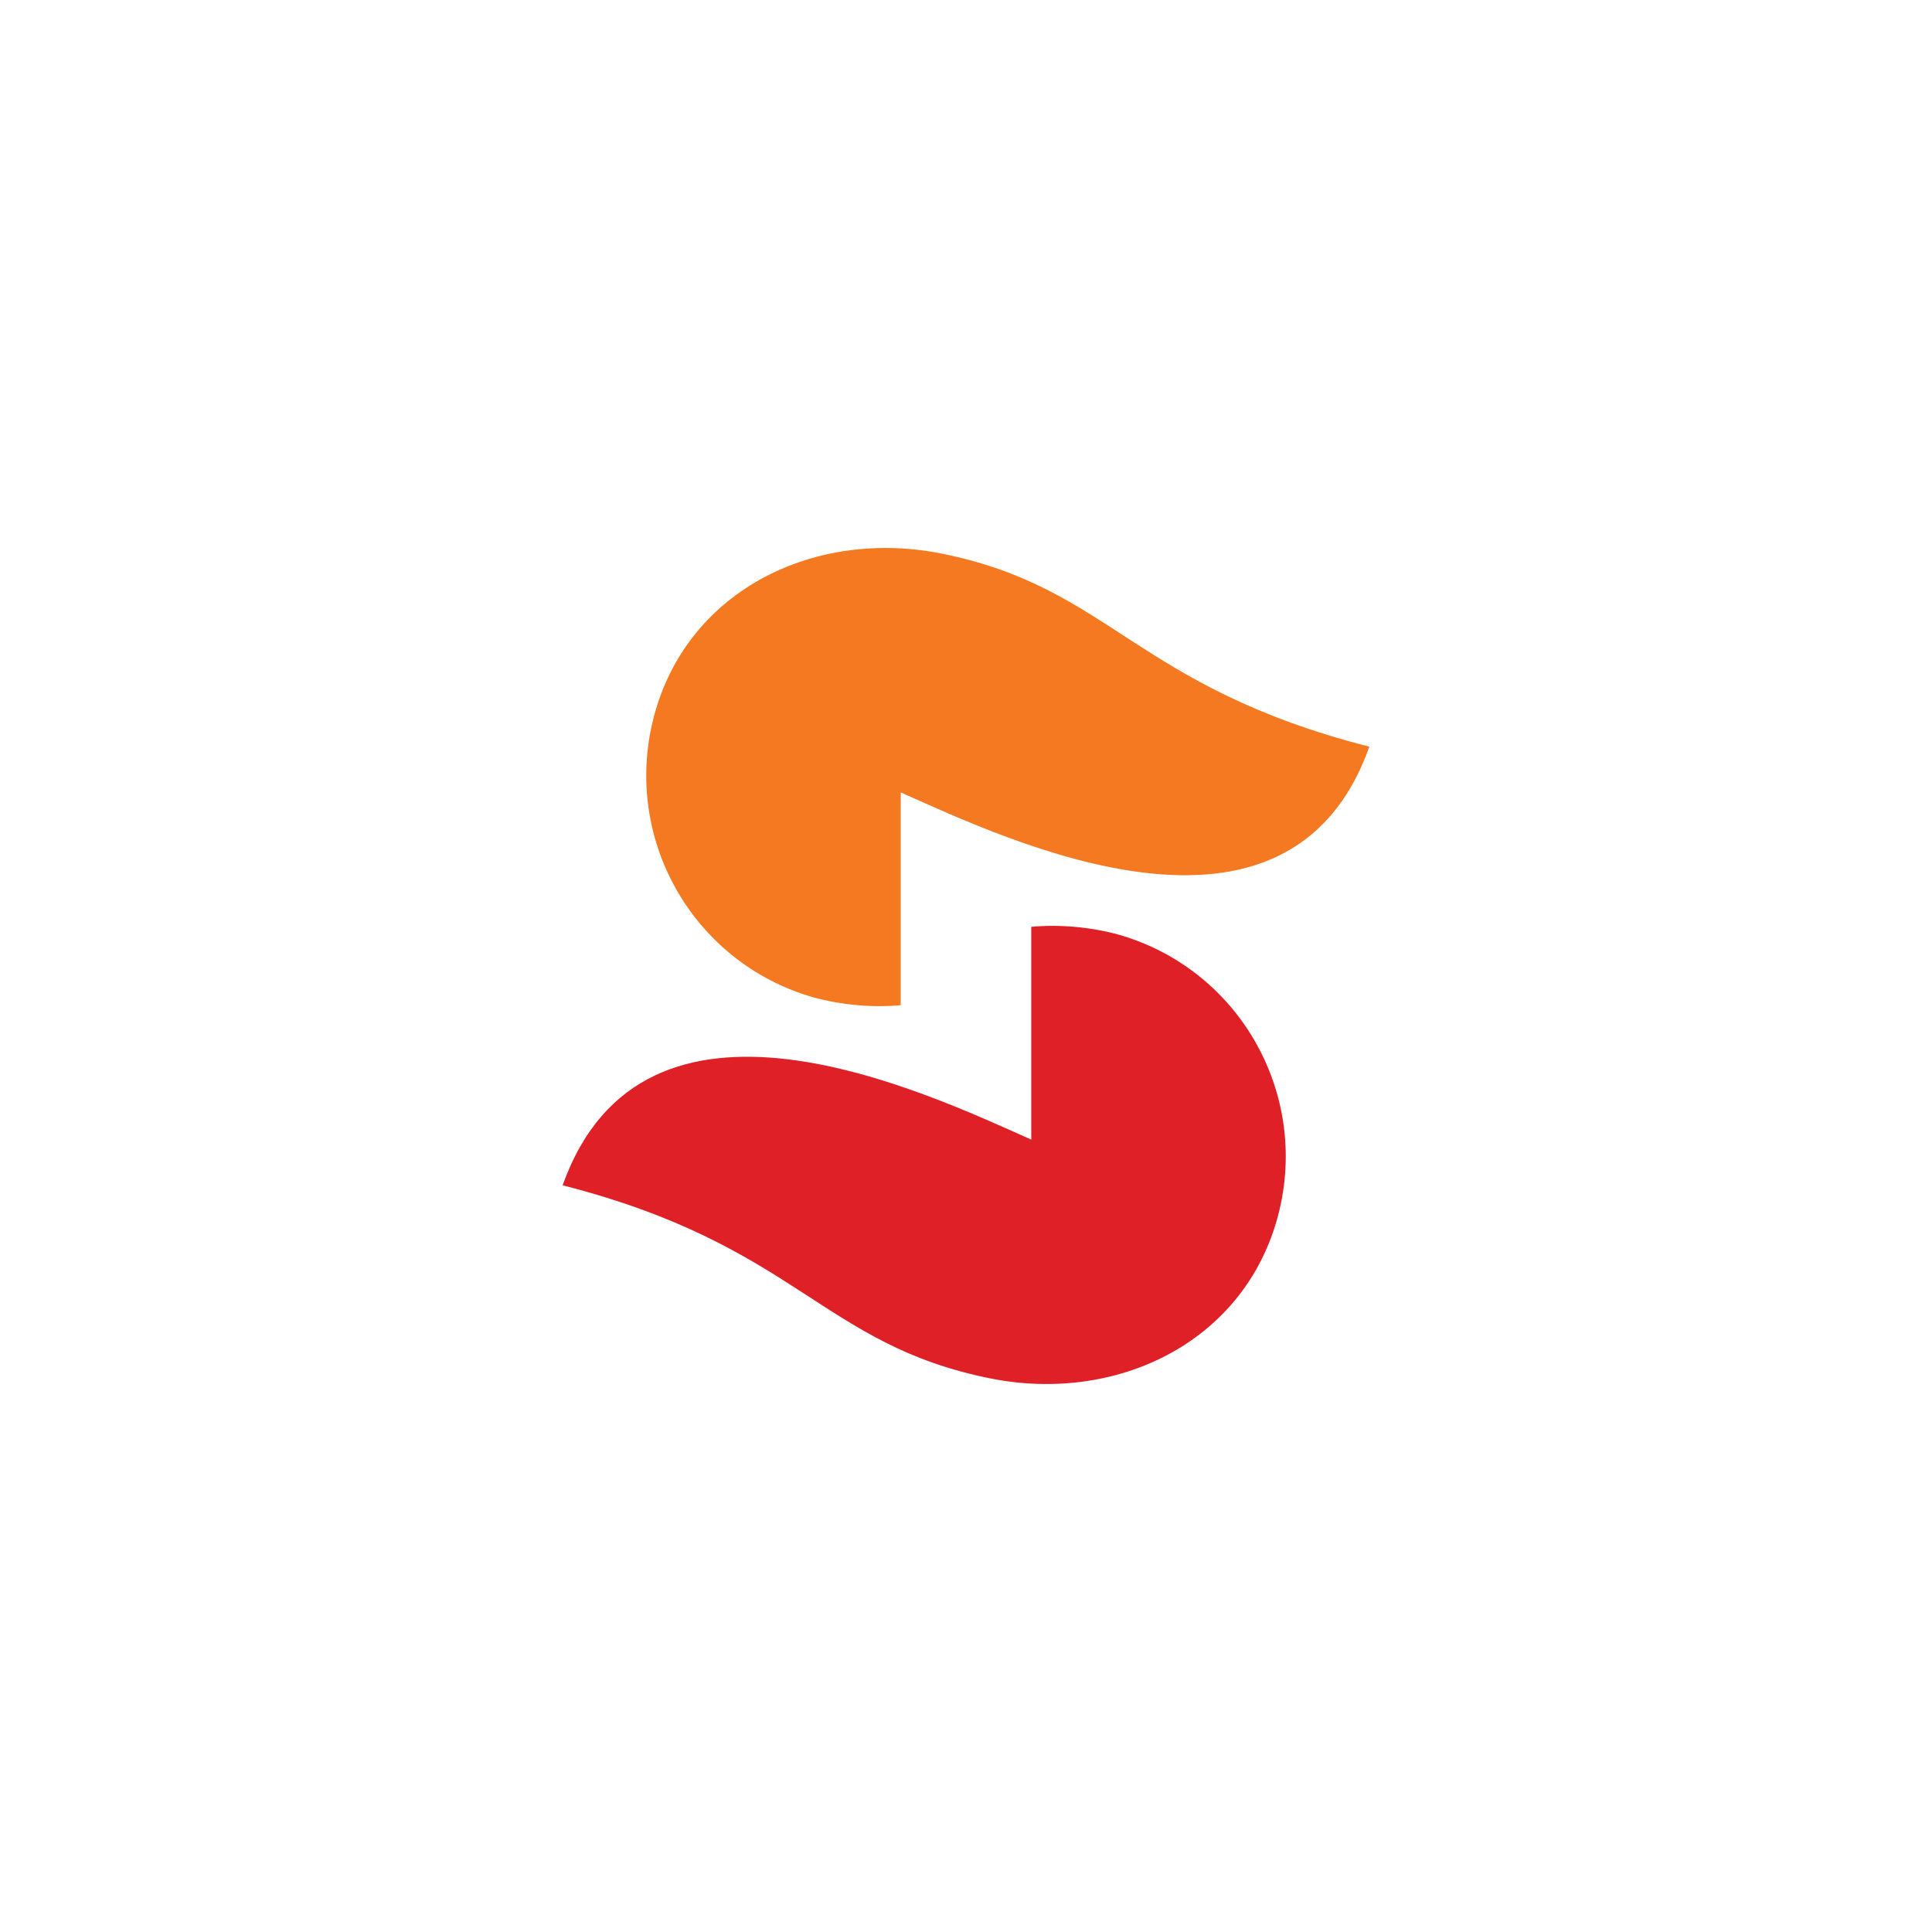
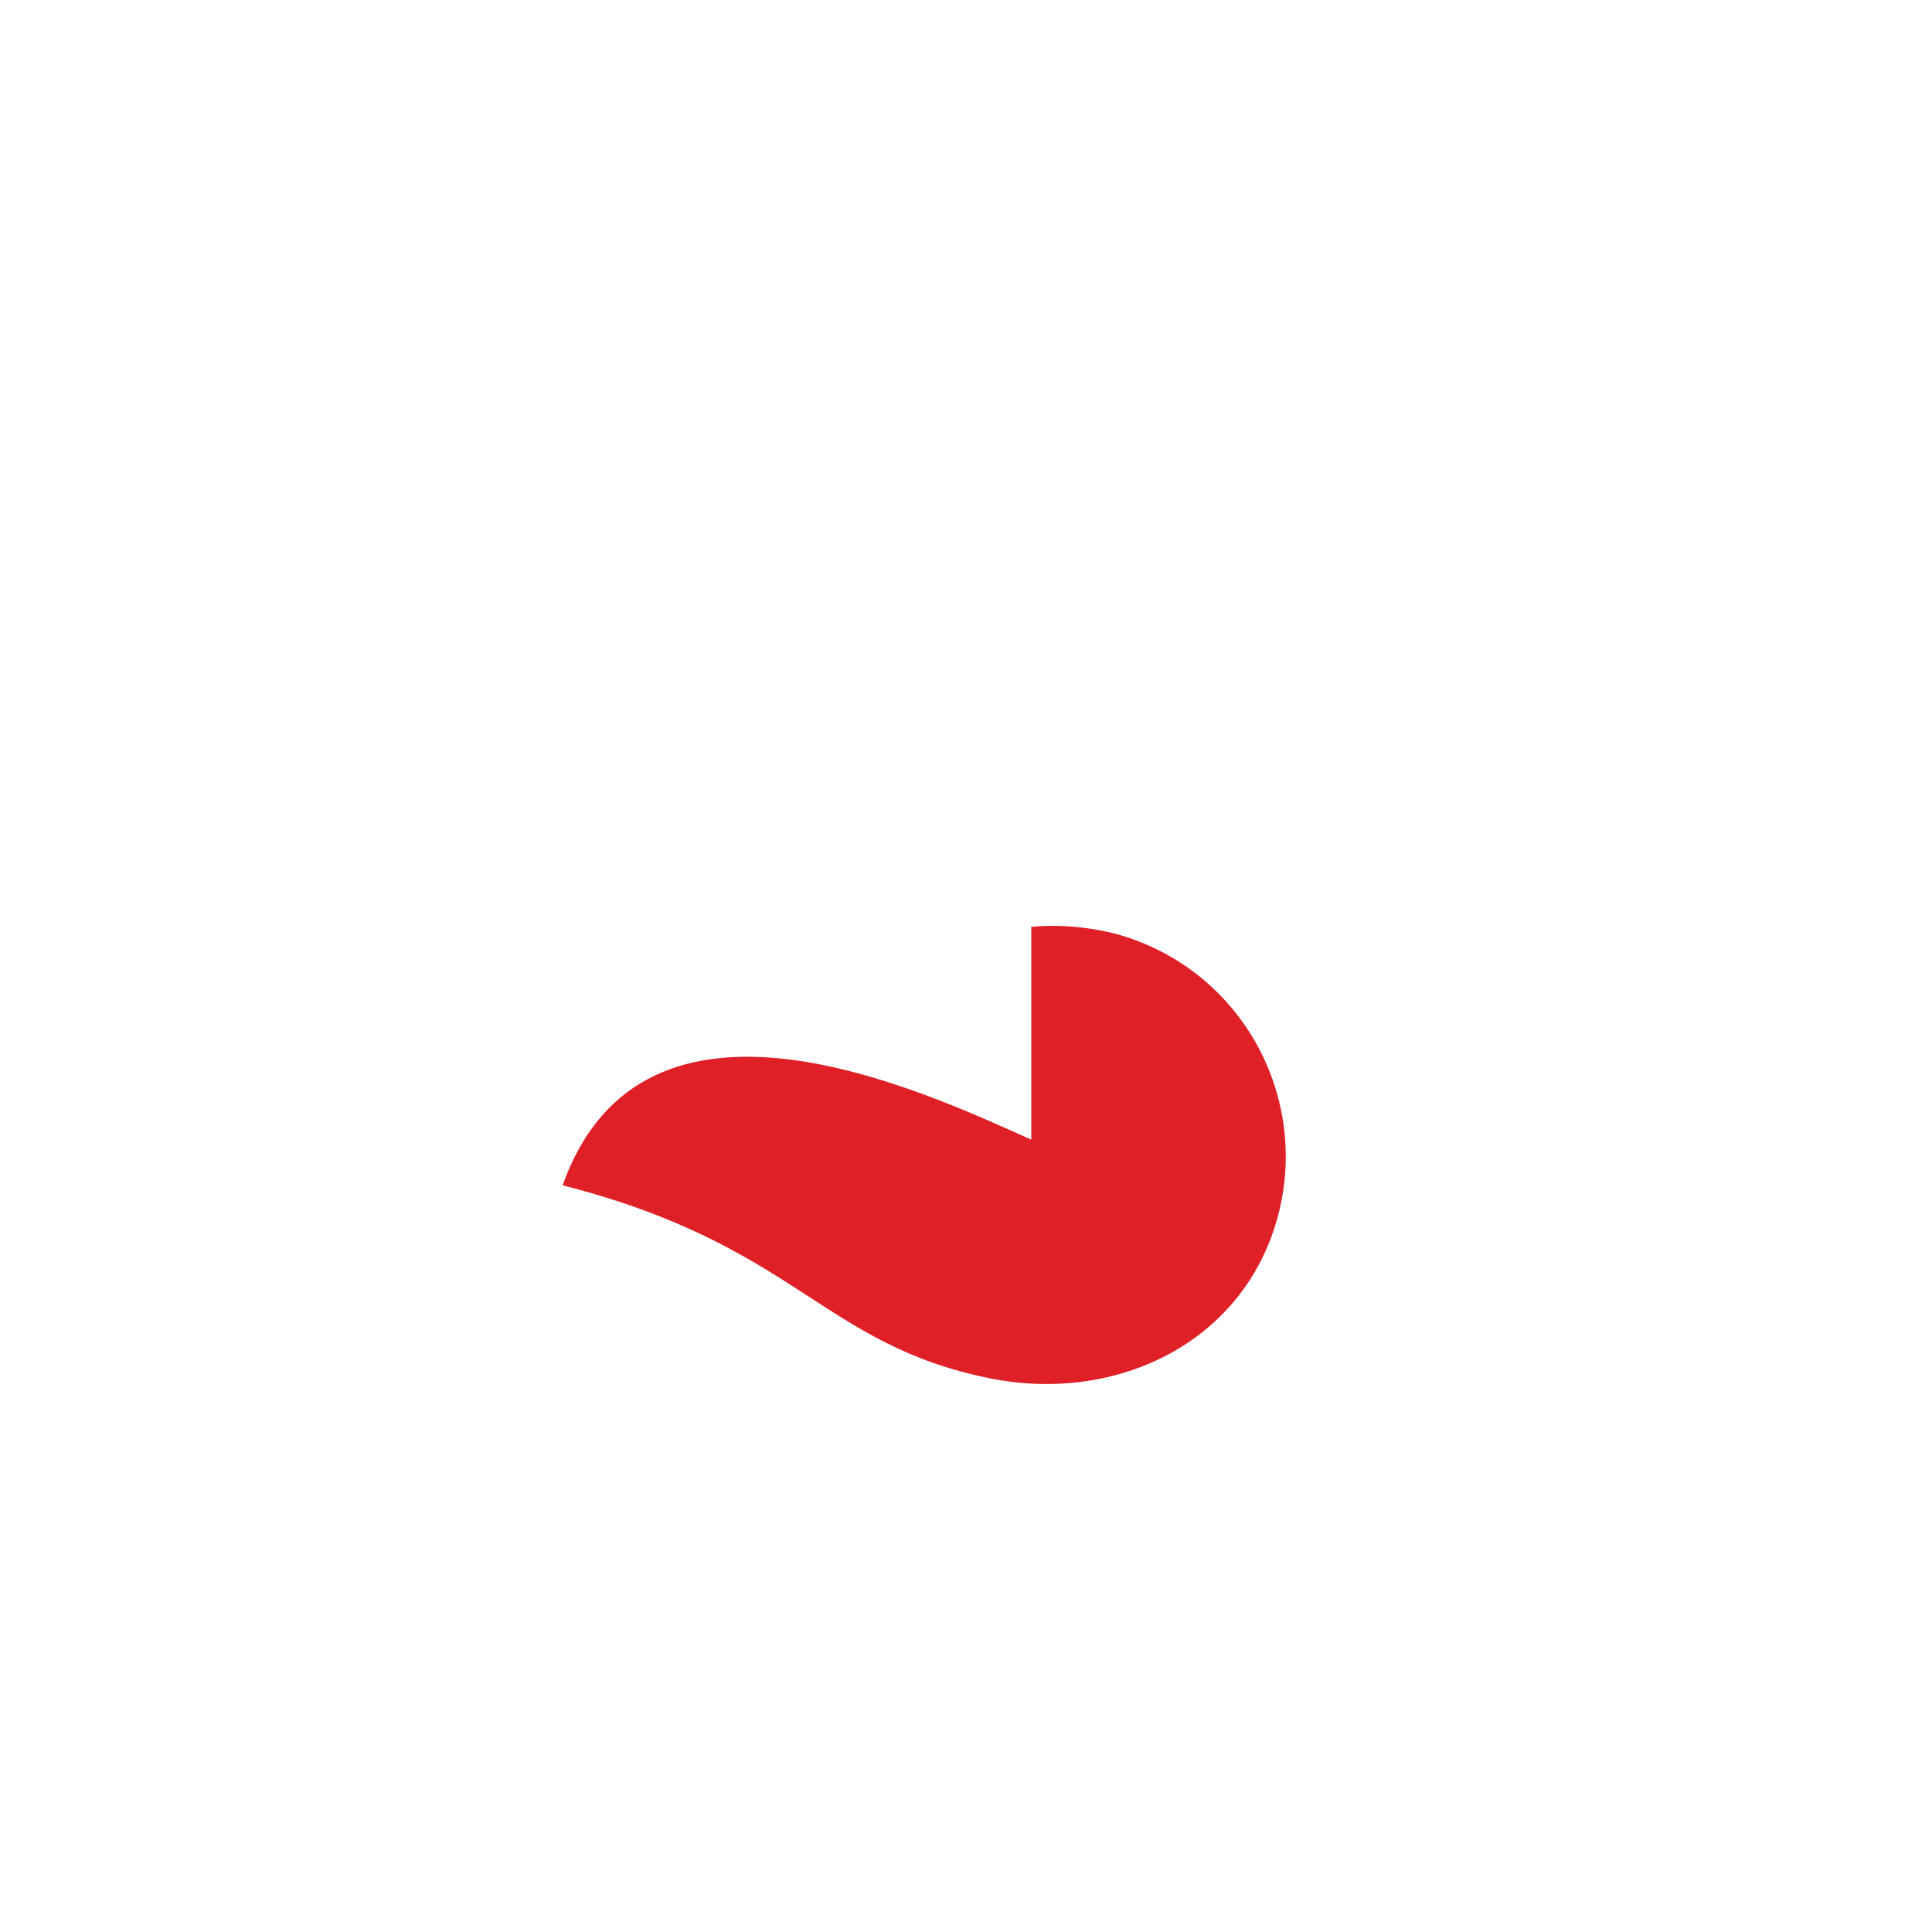
<svg xmlns="http://www.w3.org/2000/svg" version="1.1" id="Layer_1" x="0px" y="0px" viewBox="0 0 148 148" enable-background="new 0 0 148 148" xml:space="preserve">
-   <rect id="XMLID_3_" x="0" y="0" fill="#FFFFFF" width="148" height="148" />
  <g>
-     <path id="XMLID_2_" fill="#F47920" d="M72.1,42.4c-9.6-1.9-19.2,2.7-21.9,12.1c-2.7,9.4,2.7,19.2,12.1,21.9   c2.2,0.6,4.6,0.8,6.7,0.6c0,0,0-11.3,0-16.3c8.3,3.7,29.7,13.9,35.9-3.5C86.9,52.6,85.1,45,72.1,42.4z" />
    <path id="XMLID_1_" fill="#DF2027" d="M75.9,105.6c9.6,1.9,19.2-2.7,21.9-12.1c2.7-9.4-2.7-19.2-12.1-21.9   c-2.2-0.6-4.6-0.8-6.7-0.6c0,0,0,11.3,0,16.3c-8.3-3.7-29.7-13.9-35.9,3.5C61.1,95.4,62.9,103,75.9,105.6z" />
  </g>
  <g id="XMLID_4_">
</g>
  <g id="XMLID_5_">
</g>
  <g id="XMLID_6_">
</g>
  <g id="XMLID_7_">
</g>
  <g id="XMLID_8_">
</g>
  <g id="XMLID_9_">
</g>
</svg>